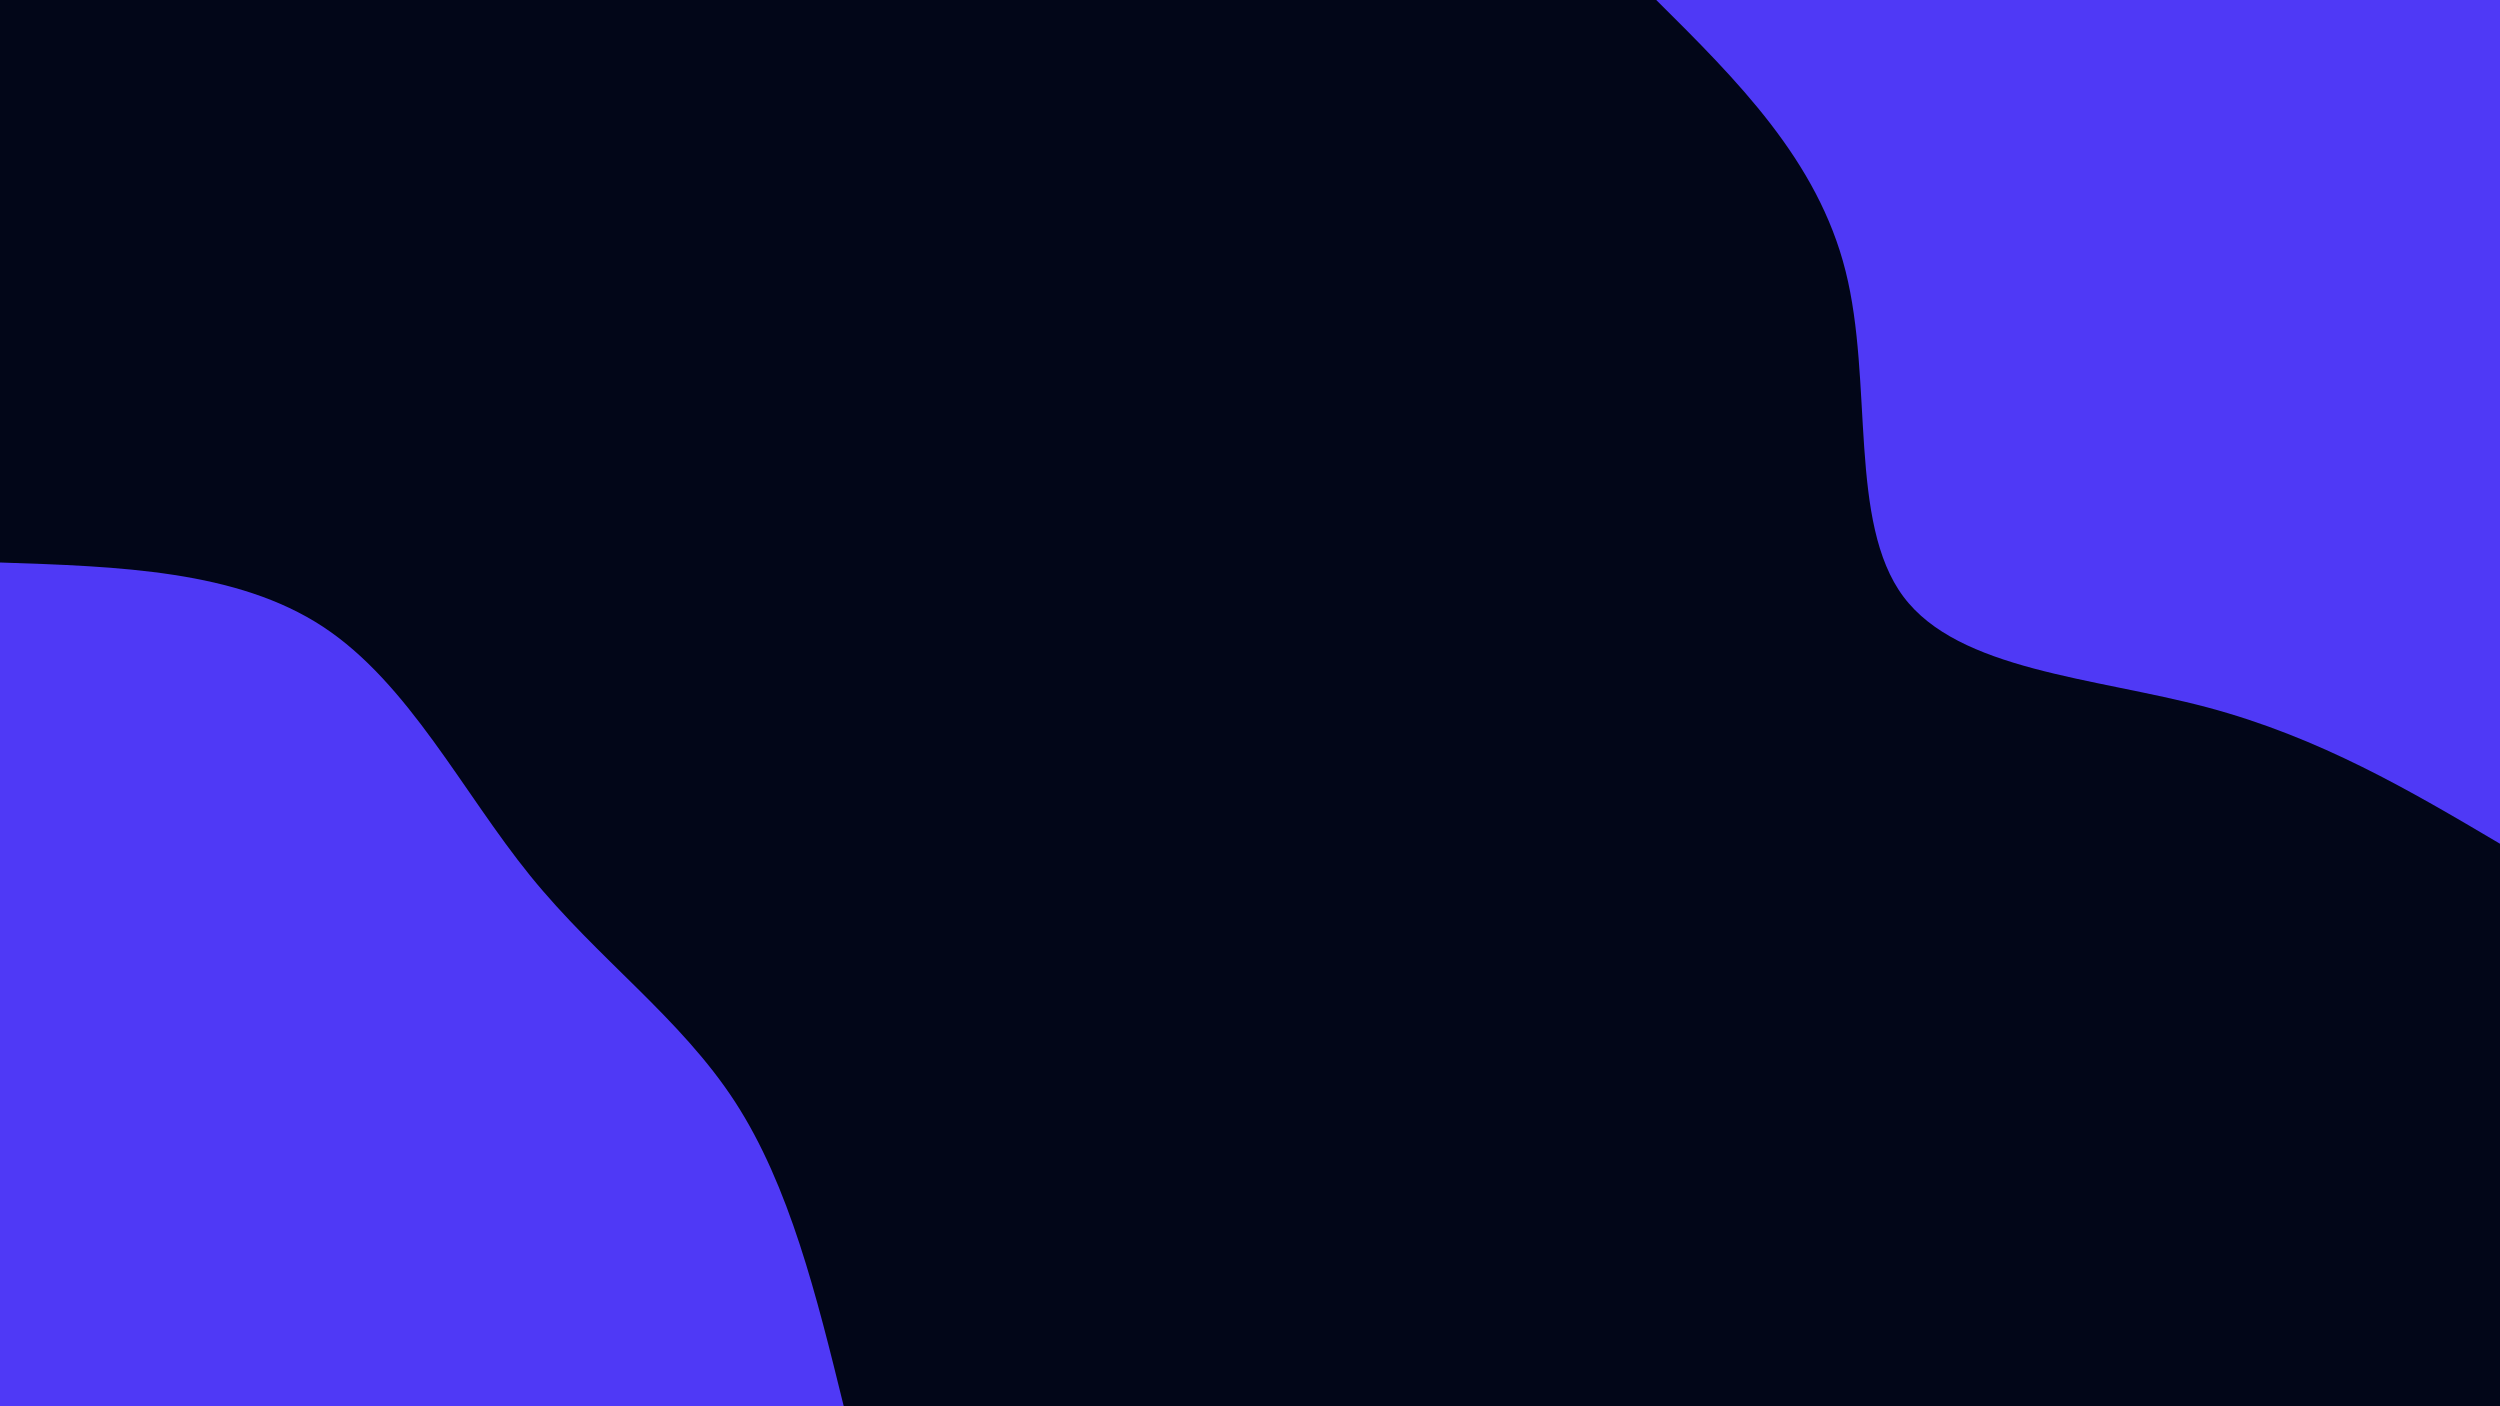
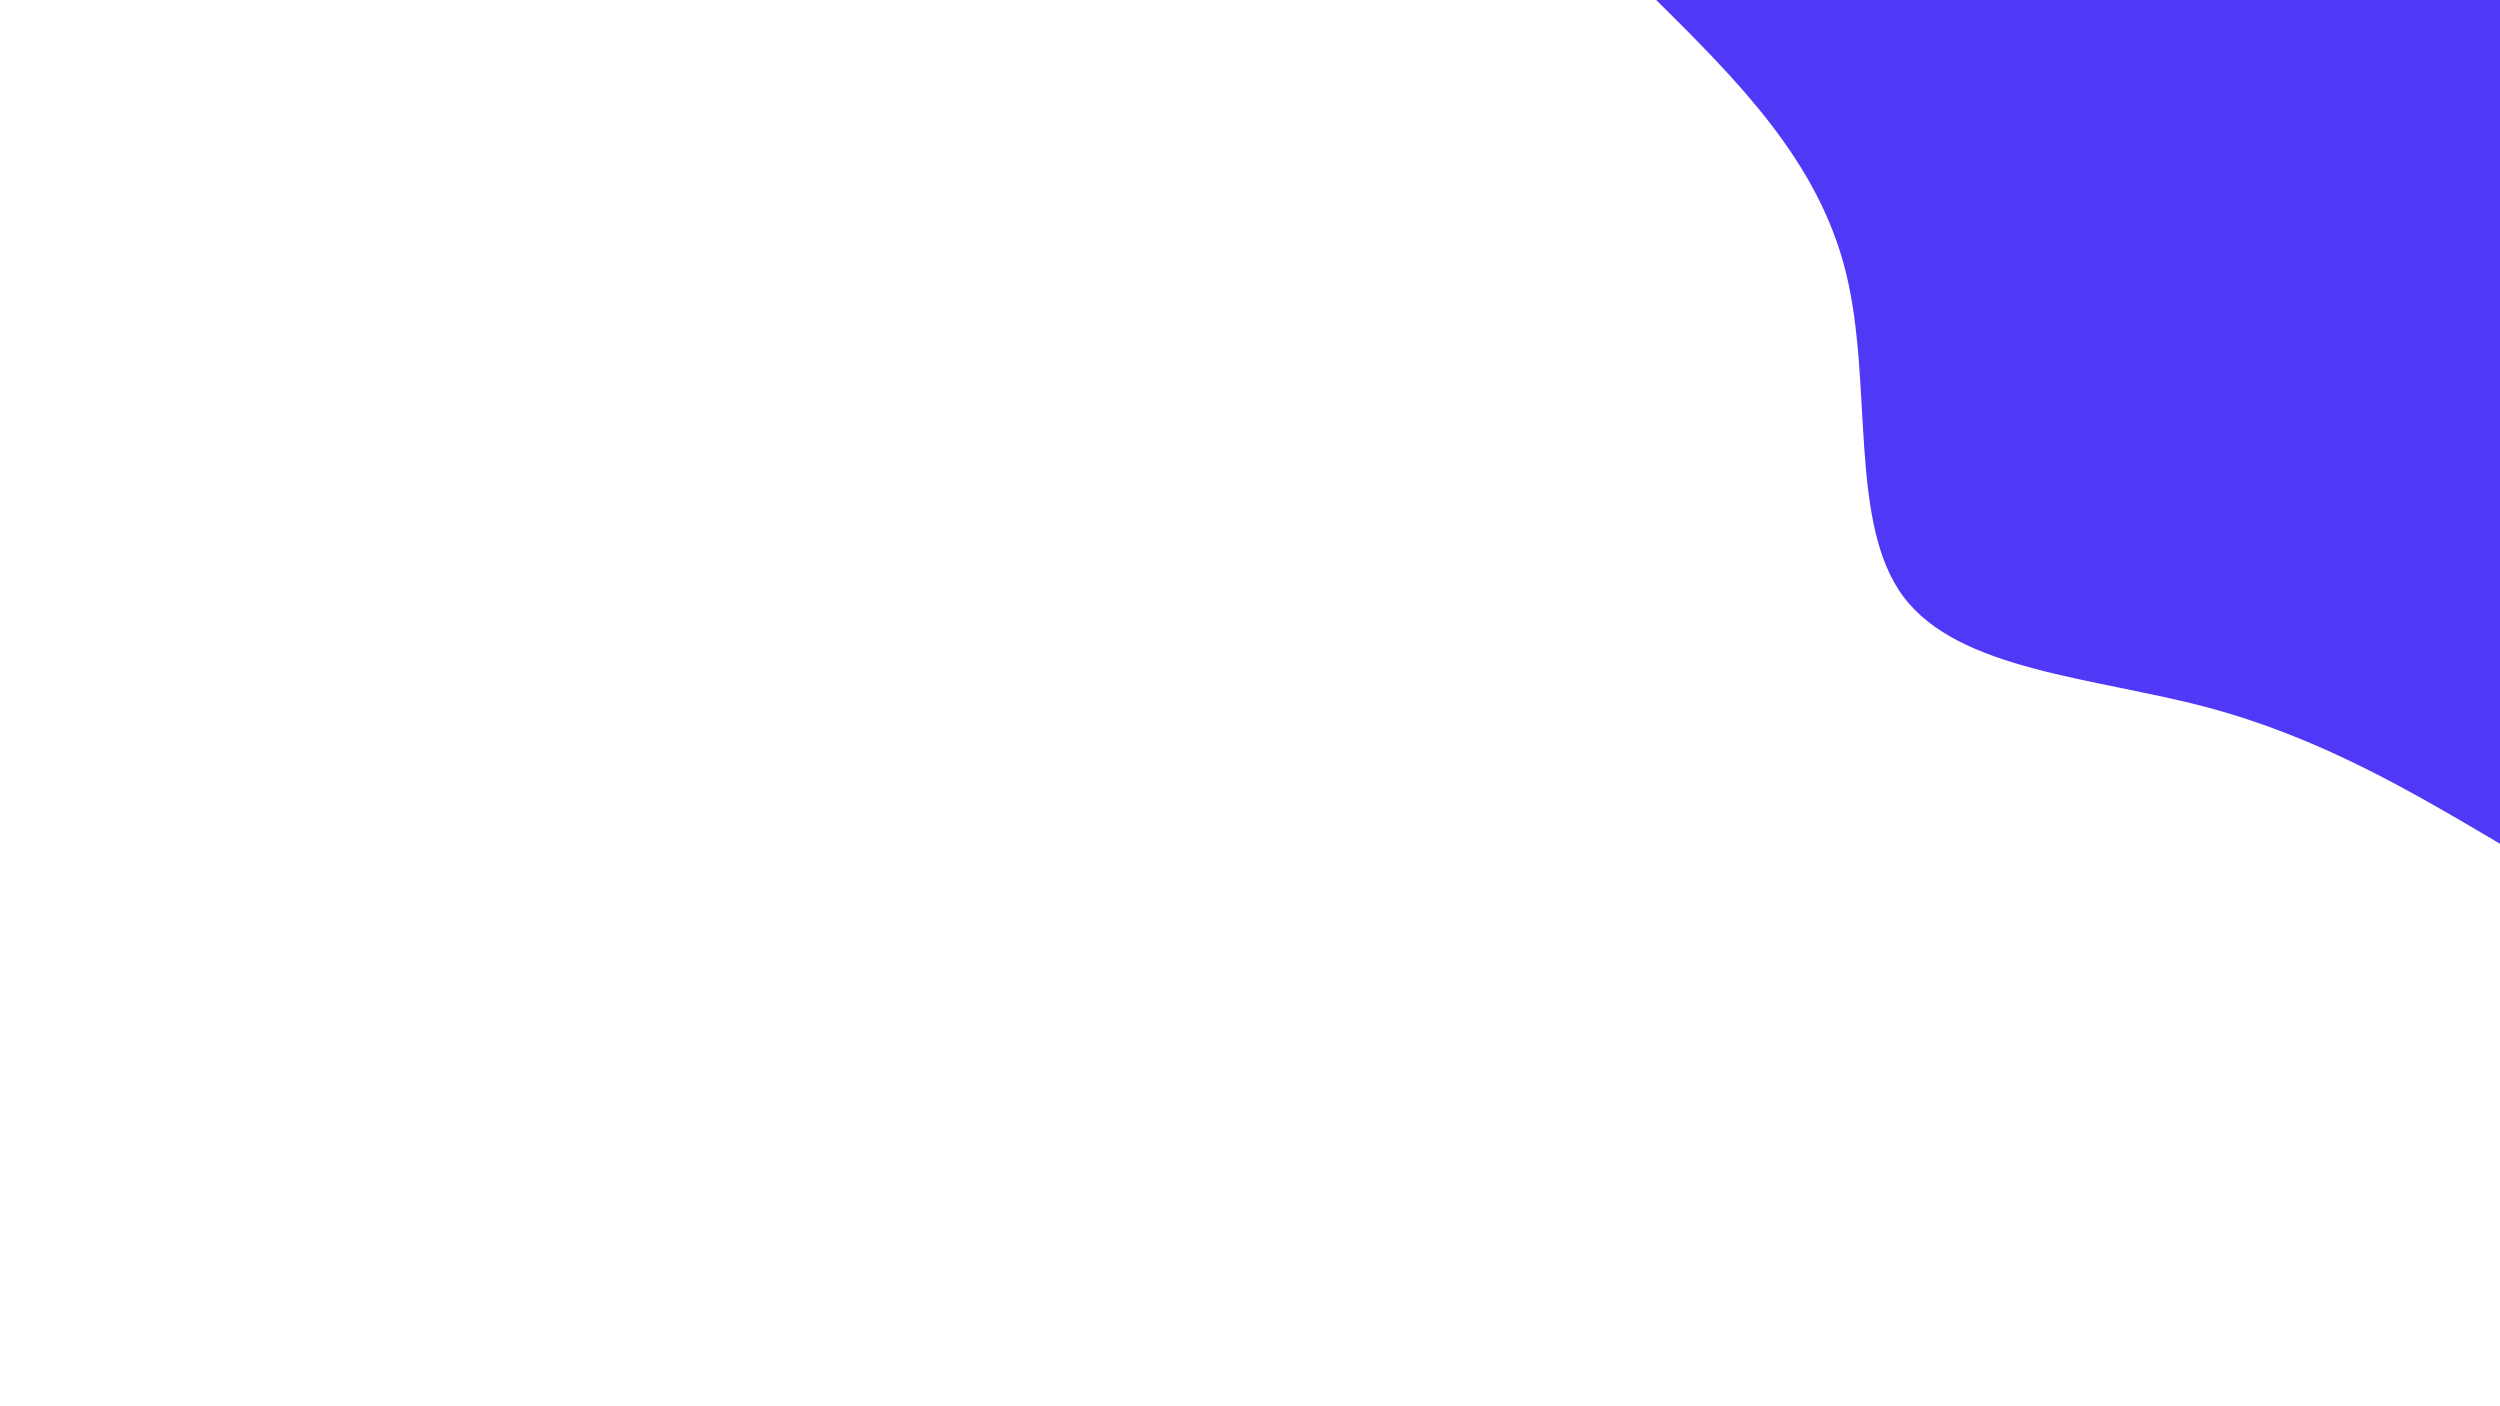
<svg xmlns="http://www.w3.org/2000/svg" id="visual" viewBox="0 0 1920 1080" width="1920" height="1080" version="1.1">
-   <rect x="0" y="0" width="1920" height="1080" fill="#020618" />
  <defs>
    <linearGradient id="grad1_0" x1="43.8%" y1="0%" x2="100%" y2="100%">
      <stop offset="14.444%" stop-color="#020618" stop-opacity="1" />
      <stop offset="85.556%" stop-color="#020618" stop-opacity="1" />
    </linearGradient>
  </defs>
  <defs>
    <linearGradient id="grad2_0" x1="0%" y1="0%" x2="56.3%" y2="100%">
      <stop offset="14.444%" stop-color="#020618" stop-opacity="1" />
      <stop offset="85.556%" stop-color="#020618" stop-opacity="1" />
    </linearGradient>
  </defs>
  <g transform="translate(1920, 0)">
    <path d="M0 648C-69.2 607.1 -138.4 566.3 -225 543.2C-311.7 520.2 -415.8 515 -458.2 458.2C-500.6 401.4 -481.2 293.1 -502.6 208.2C-523.9 123.2 -586 61.6 -648 0L0 0Z" fill="#4f39f6" />
  </g>
  <g transform="translate(0, 1080)">
-     <path d="M0 -648C91 -645 181.9 -642.1 248 -598.7C314 -555.3 355.2 -471.5 407.3 -407.3C459.4 -343.1 522.5 -298.4 564.5 -233.8C606.4 -169.2 627.2 -84.6 648 0L0 0Z" fill="#4f39f6" />
-   </g>
+     </g>
</svg>